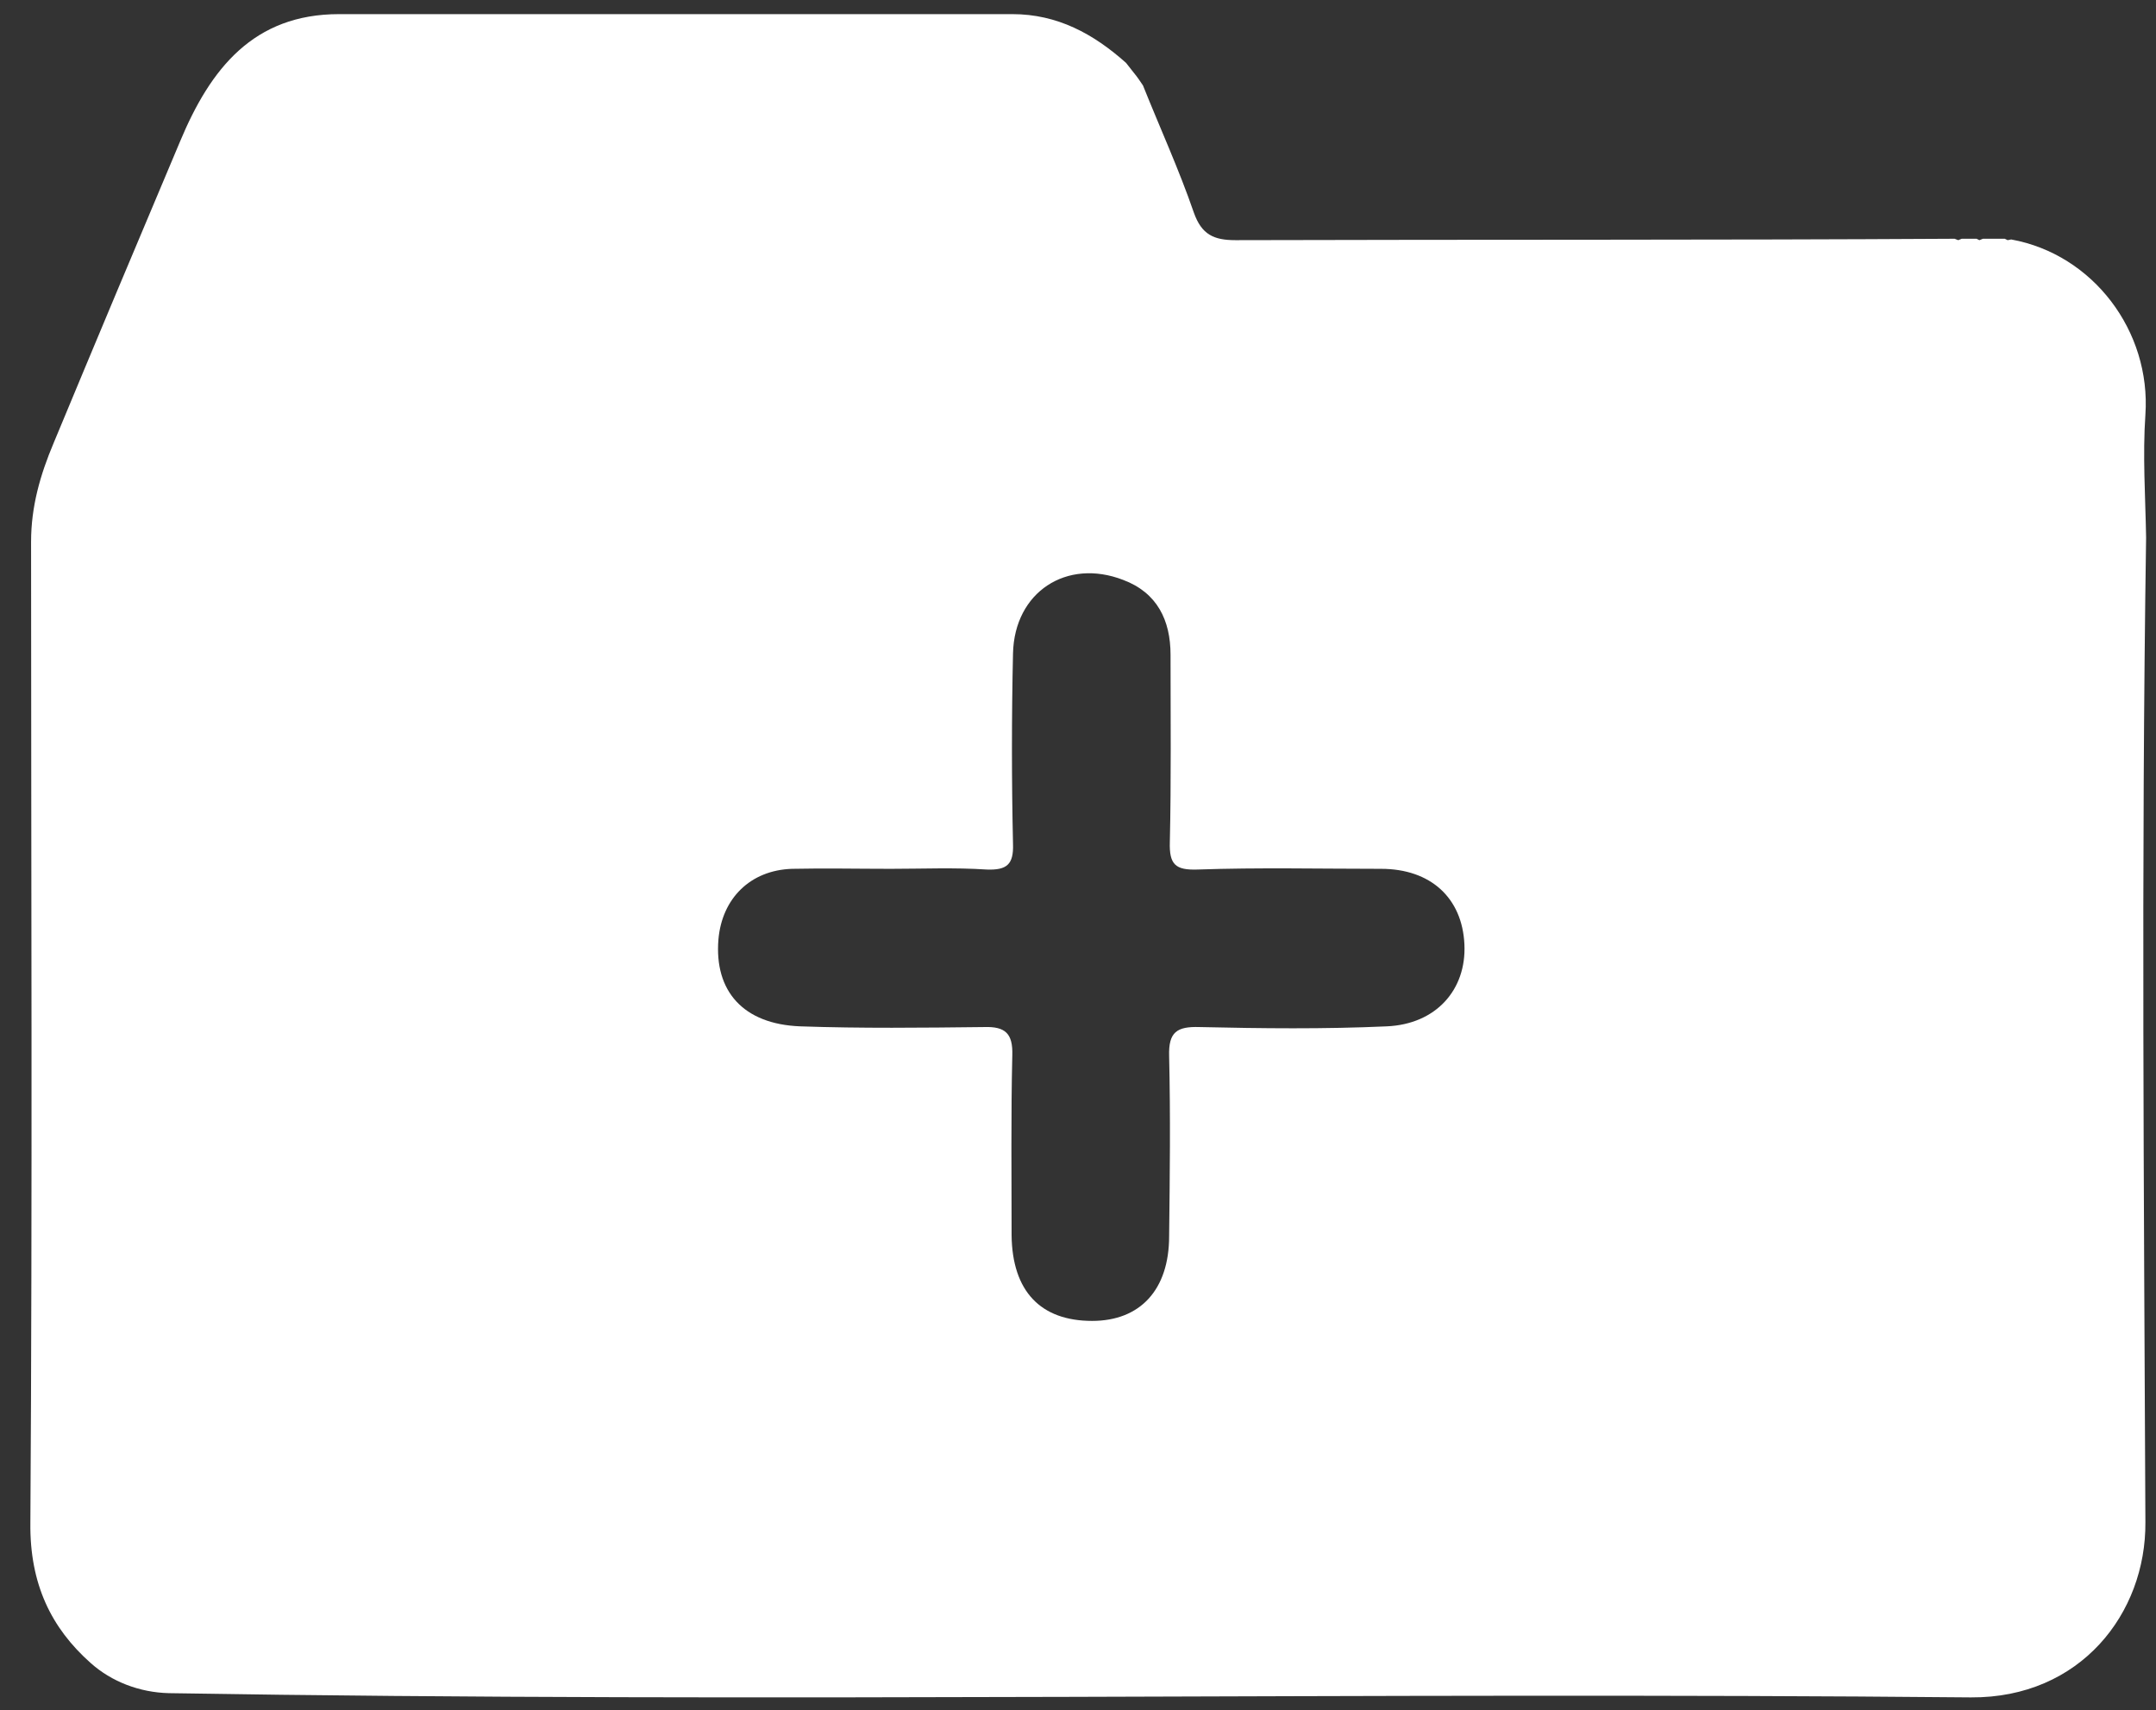
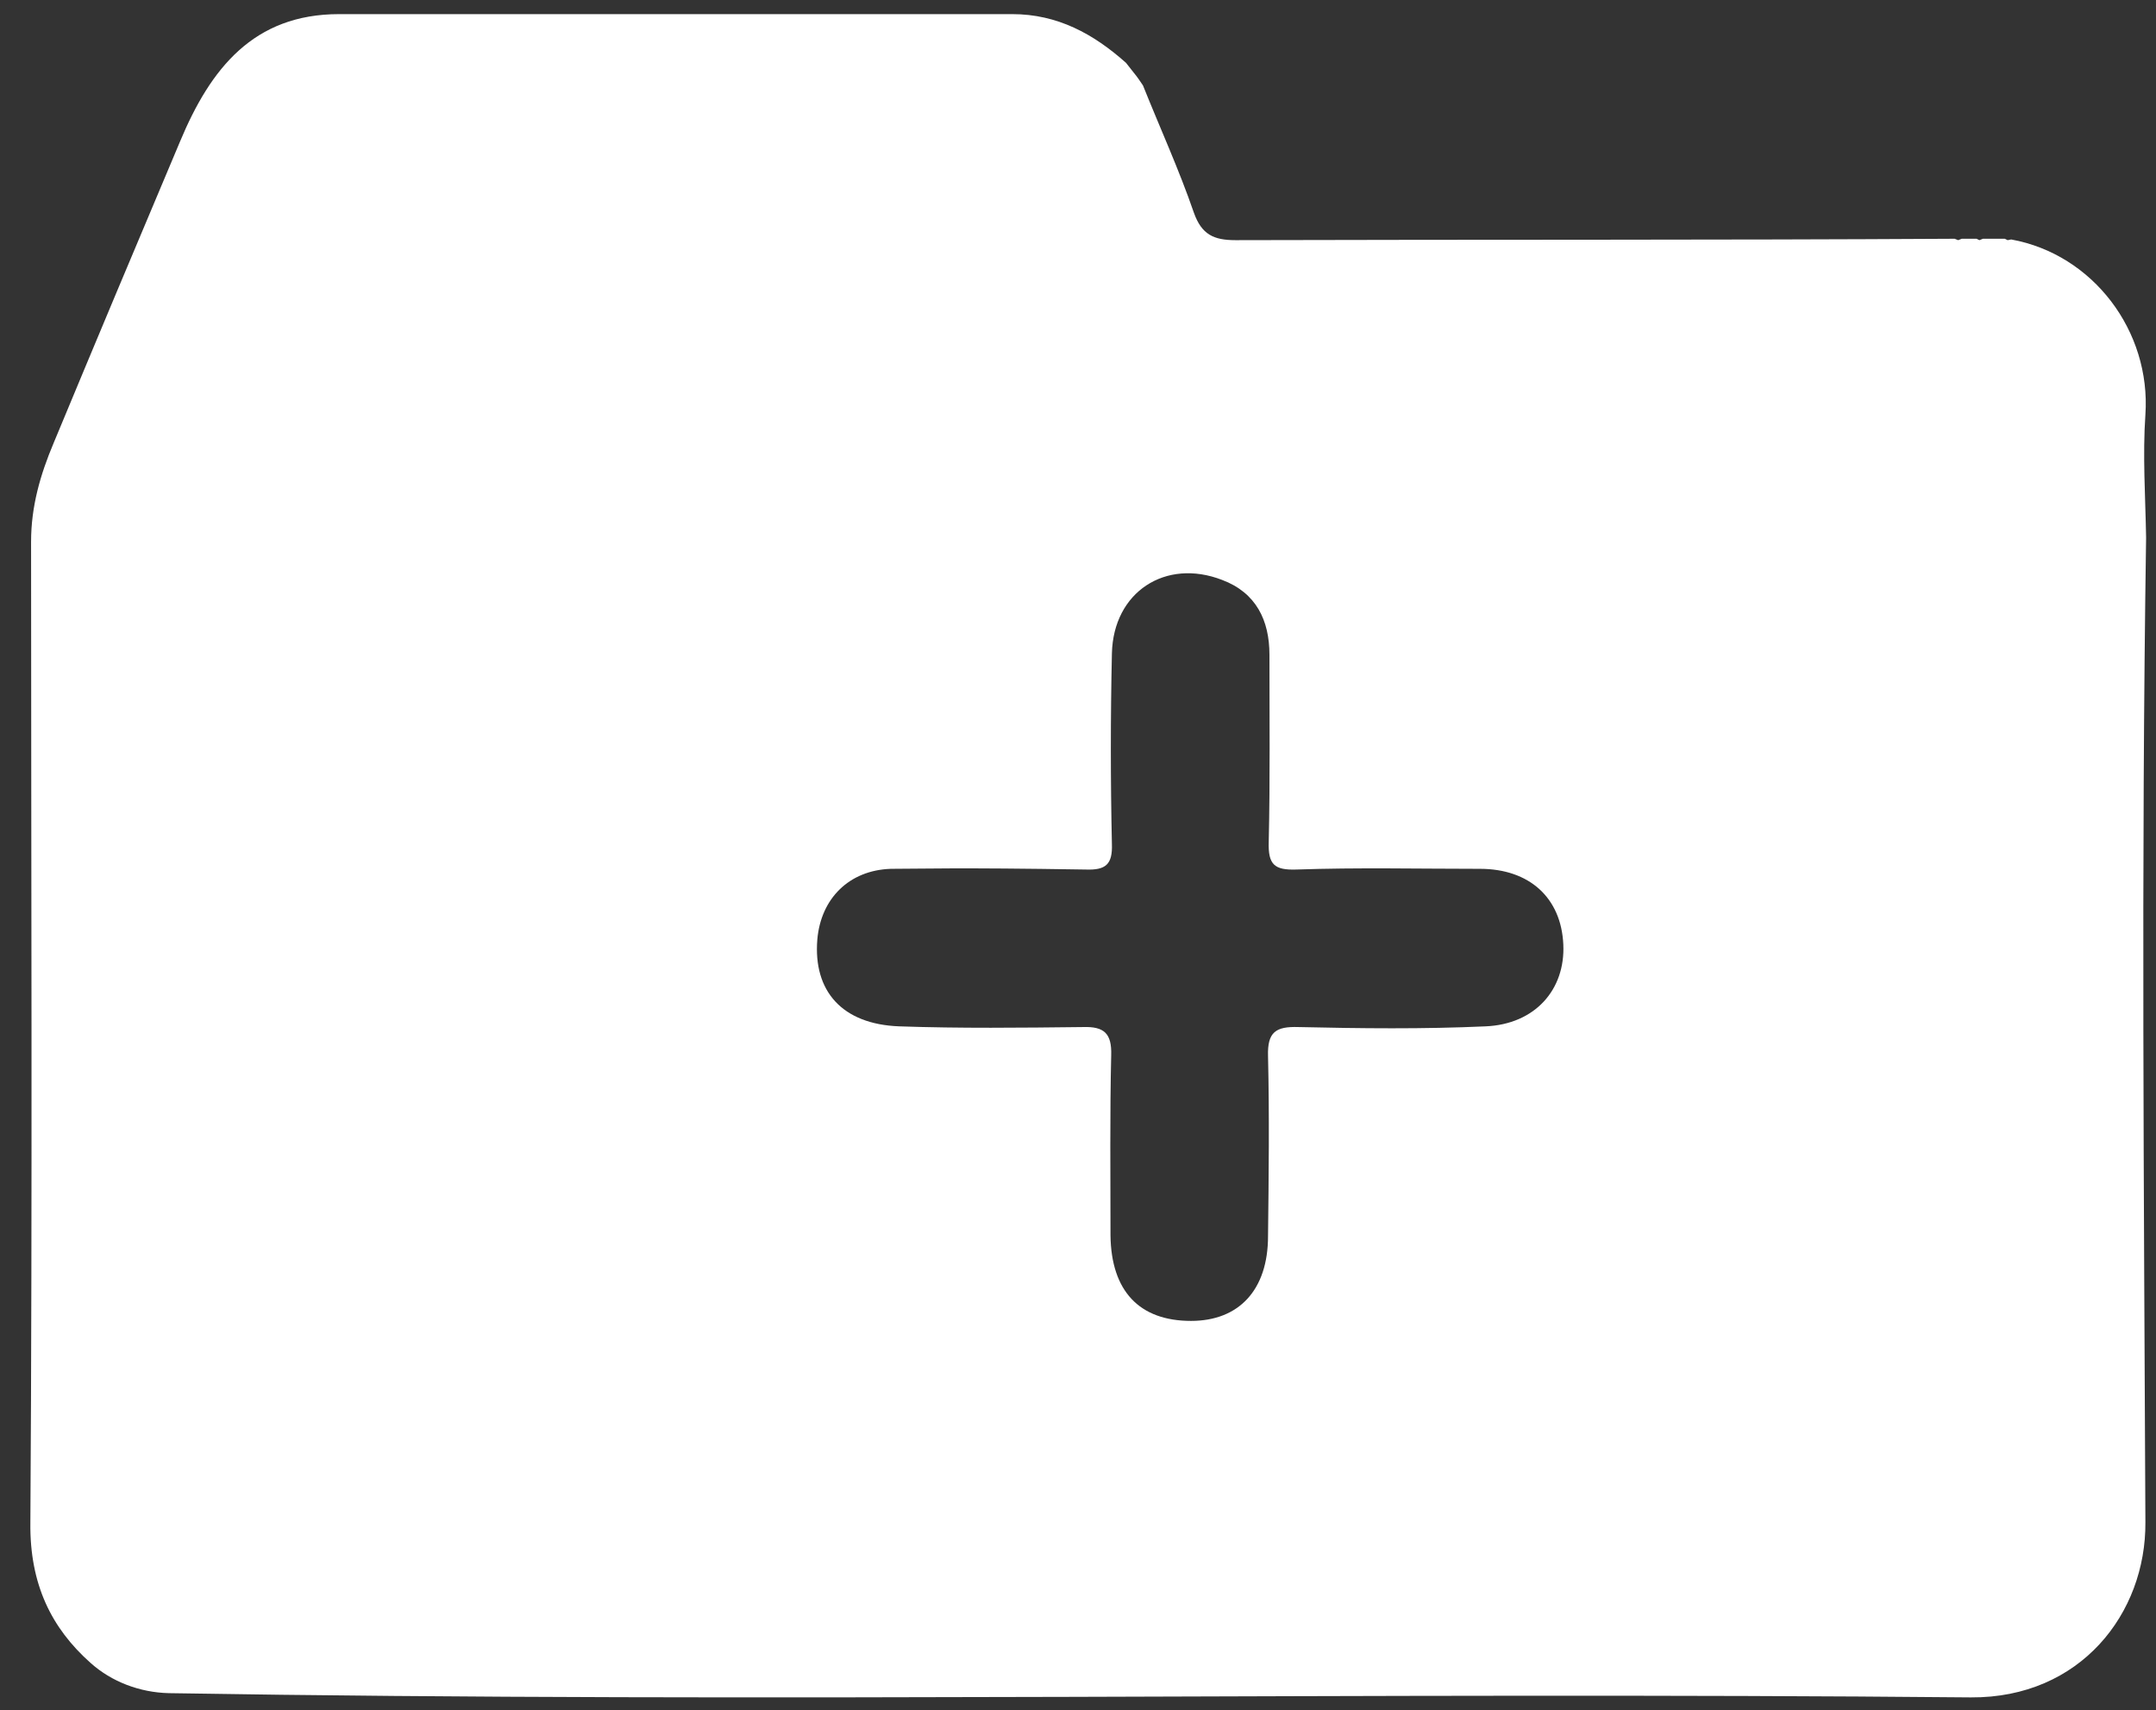
<svg xmlns="http://www.w3.org/2000/svg" version="1.1" id="Layer_1" x="0px" y="0px" viewBox="0 0 305.2 242.1" style="enable-background:new 0 0 305.2 242.1;" xml:space="preserve">
  <rect x="0" y="0" width="305.2" height="242.1" fill="#333333" stroke="none" />
  <style type="text/css">
	.st0{fill:#FFFFFF;}
</style>
-   <path class="st0" d="M160.5,10.3c0.5,0.6,0.9,1.2,1.3,1.8c2.4,6,5.1,11.9,7.2,18c1.1,3.1,2.8,3.9,5.9,3.9c33.9-0.1,67.9,0,101.8-0.2  c0,0,0.5,0.2,0.5,0.2l0.5-0.2c0.7,0,1.4,0,2.1,0c0,0,0.4,0.2,0.4,0.2l0.5-0.2c1,0,2.1,0,3.1,0c0,0,0.4,0.2,0.4,0.2l0.5-0.1  c11.6,2.1,19.8,13,19,24.8c-0.4,5.8,0,11.6,0.1,17.4c-0.7,46.4-0.3,92.9-0.1,139.4c0.1,12.9-9.2,24.9-24.7,24.8  c-85-0.8-170.2,0.8-255.1-0.6c-4.1-0.1-8.1-1.6-11.1-4.3c-5.5-4.9-8.6-11.1-8.5-19.8c0.3-46.3,0.1-92.6,0.1-138.9  c0-5,1.3-9.5,3.2-14C13.5,48.5,19.5,34.2,25.5,20C29.8,9.7,35.9,2,48,2c31.8,0,63.5,0,95.3,0c6.4,0,11.5,2.8,16.1,6.9L160.5,10.3z   M126.1,123c-4.7,0-9.3-0.1-14,0c-5.9,0.2-9.9,4.2-10.4,10c-0.6,7.3,3.5,12,11.6,12.3c8.6,0.3,17.3,0.2,26,0.1c3-0.1,4.1,0.9,4,4  c-0.2,8.5-0.1,17-0.1,25.5c0.1,7.9,4.1,12.1,11.4,12.1c6.8,0,10.9-4.4,10.9-12c0.1-8.5,0.2-17,0-25.5c-0.1-3.4,1.1-4.2,4.3-4.1  c8.8,0.2,17.7,0.3,26.5-0.1c7-0.3,11.3-5.2,11-11.6c-0.3-6.6-4.8-10.7-11.8-10.7c-8.7,0-17.3-0.2-26,0.1c-3.1,0.1-4-0.7-3.9-3.9  c0.2-8.8,0.1-17.6,0.1-26.5c0-4.9-1.9-8.8-6.7-10.6c-8-3.1-15.4,1.7-15.6,10.4c-0.2,9-0.2,18,0,27c0.1,2.9-0.9,3.7-3.7,3.6  C135.1,122.8,130.6,123,126.1,123z" />
+   <path class="st0" d="M160.5,10.3c0.5,0.6,0.9,1.2,1.3,1.8c2.4,6,5.1,11.9,7.2,18c1.1,3.1,2.8,3.9,5.9,3.9c33.9-0.1,67.9,0,101.8-0.2  c0,0,0.5,0.2,0.5,0.2l0.5-0.2c0.7,0,1.4,0,2.1,0c0,0,0.4,0.2,0.4,0.2l0.5-0.2c1,0,2.1,0,3.1,0c0,0,0.4,0.2,0.4,0.2l0.5-0.1  c11.6,2.1,19.8,13,19,24.8c-0.4,5.8,0,11.6,0.1,17.4c-0.7,46.4-0.3,92.9-0.1,139.4c0.1,12.9-9.2,24.9-24.7,24.8  c-85-0.8-170.2,0.8-255.1-0.6c-4.1-0.1-8.1-1.6-11.1-4.3c-5.5-4.9-8.6-11.1-8.5-19.8c0.3-46.3,0.1-92.6,0.1-138.9  c0-5,1.3-9.5,3.2-14C13.5,48.5,19.5,34.2,25.5,20C29.8,9.7,35.9,2,48,2c31.8,0,63.5,0,95.3,0c6.4,0,11.5,2.8,16.1,6.9L160.5,10.3z   M126.1,123c-5.9,0.2-9.9,4.2-10.4,10c-0.6,7.3,3.5,12,11.6,12.3c8.6,0.3,17.3,0.2,26,0.1c3-0.1,4.1,0.9,4,4  c-0.2,8.5-0.1,17-0.1,25.5c0.1,7.9,4.1,12.1,11.4,12.1c6.8,0,10.9-4.4,10.9-12c0.1-8.5,0.2-17,0-25.5c-0.1-3.4,1.1-4.2,4.3-4.1  c8.8,0.2,17.7,0.3,26.5-0.1c7-0.3,11.3-5.2,11-11.6c-0.3-6.6-4.8-10.7-11.8-10.7c-8.7,0-17.3-0.2-26,0.1c-3.1,0.1-4-0.7-3.9-3.9  c0.2-8.8,0.1-17.6,0.1-26.5c0-4.9-1.9-8.8-6.7-10.6c-8-3.1-15.4,1.7-15.6,10.4c-0.2,9-0.2,18,0,27c0.1,2.9-0.9,3.7-3.7,3.6  C135.1,122.8,130.6,123,126.1,123z" />
</svg>